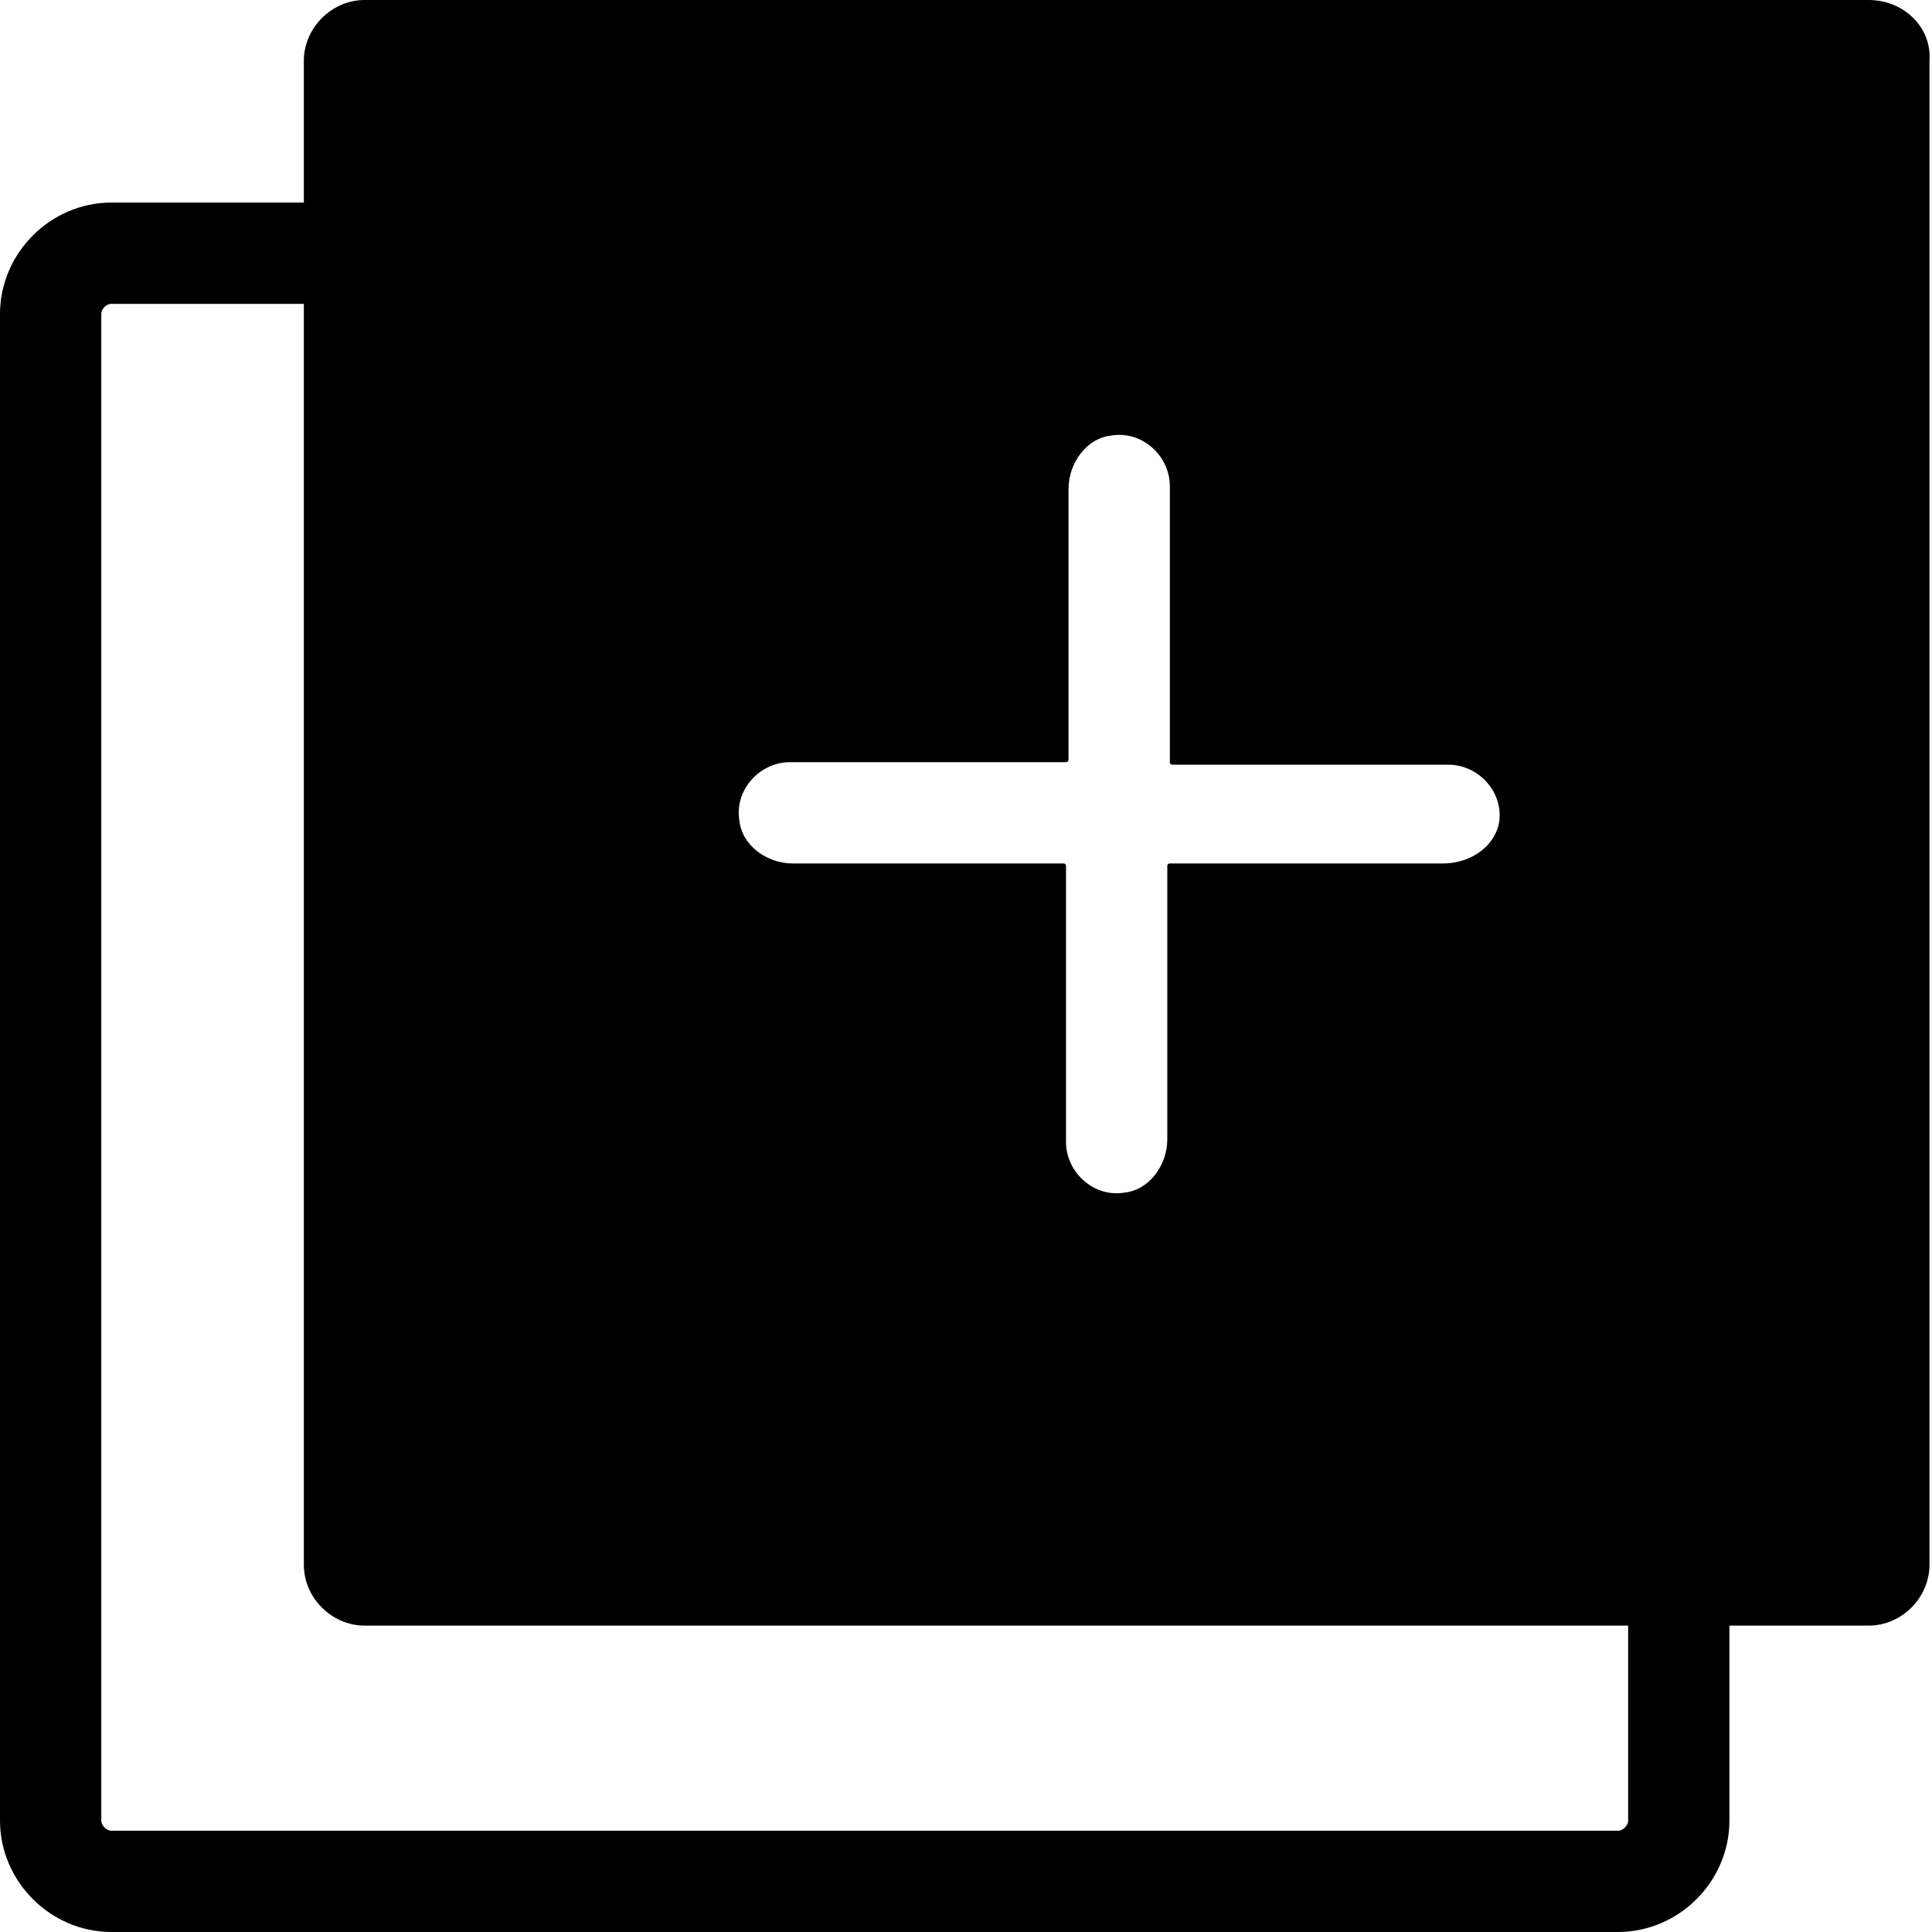
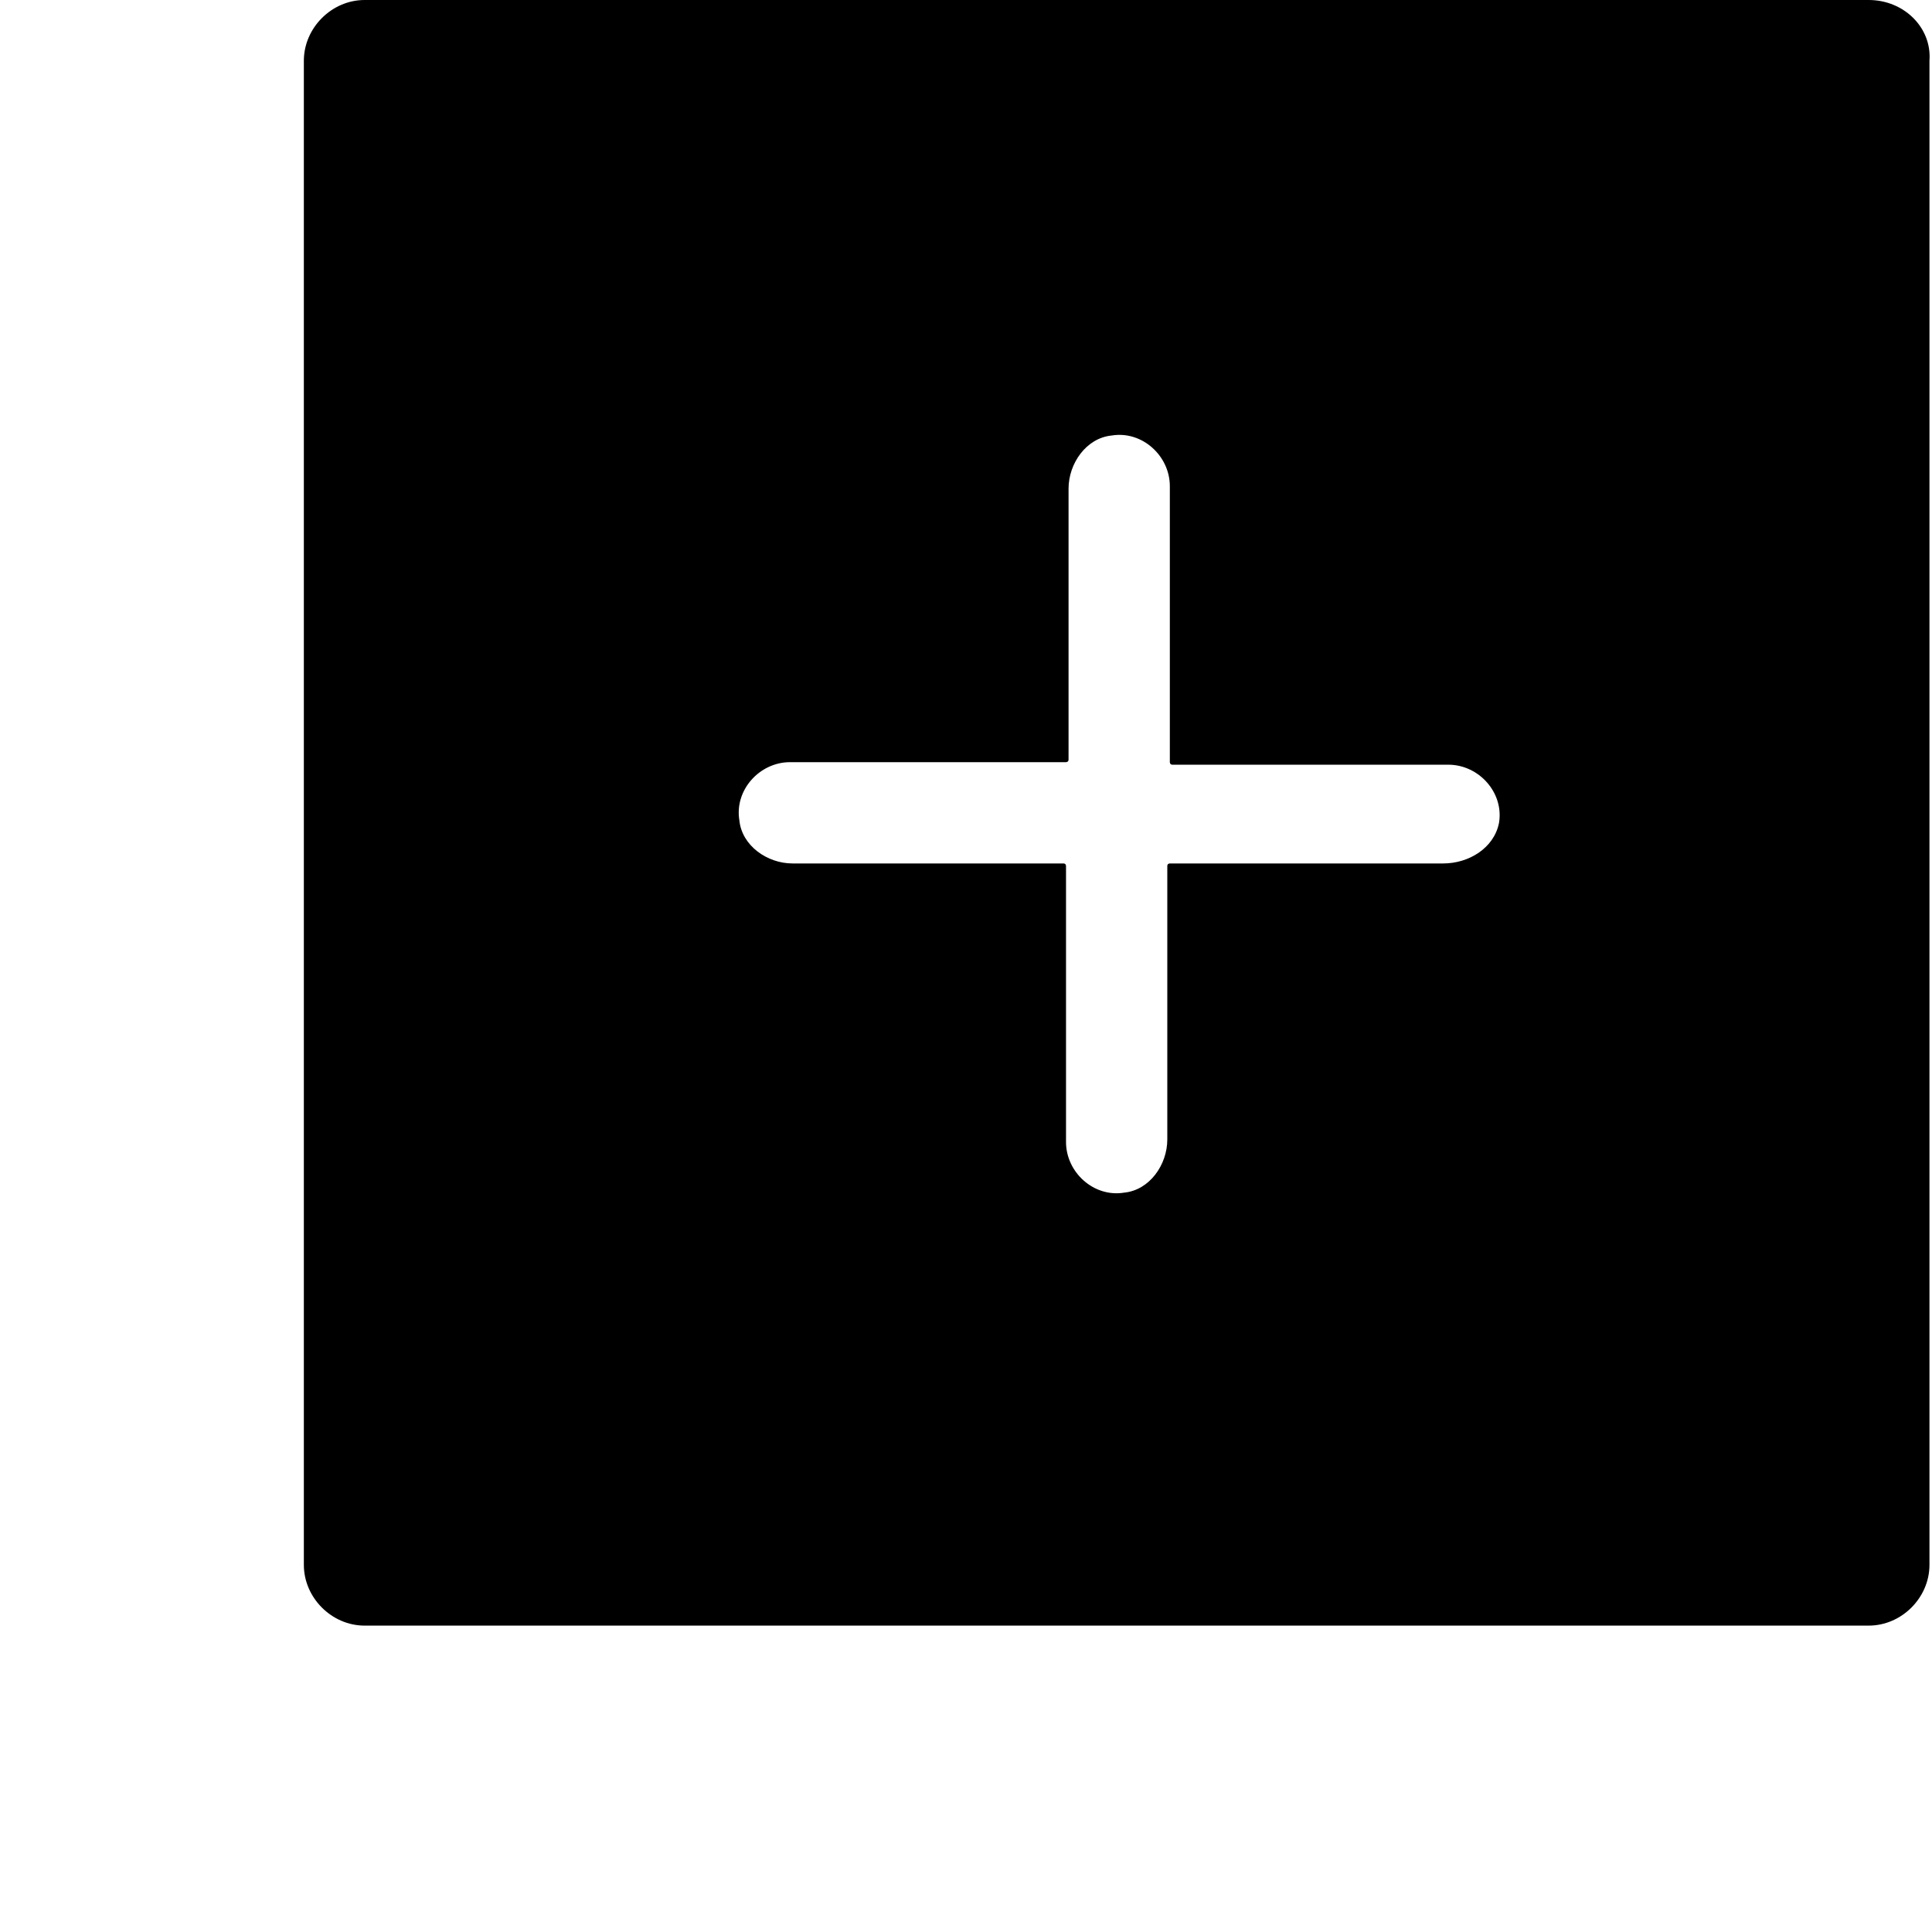
<svg xmlns="http://www.w3.org/2000/svg" xmlns:xlink="http://www.w3.org/1999/xlink" version="1.1" id="Слой_1" x="0px" y="0px" viewBox="0 0 76.3 76.3" style="enable-background:new 0 0 76.3 76.3;" xml:space="preserve">
  <style type="text/css">
	.st0{clip-path:url(#SVGID_2_);fill:none;stroke:#000000;stroke-width:4;stroke-miterlimit:10;}
	.st1{clip-path:url(#SVGID_4_);}
</style>
  <g>
    <g>
      <defs>
        <rect id="SVGID_1_" width="76.3" height="76.3" />
      </defs>
      <clipPath id="SVGID_2_">
        <use xlink:href="#SVGID_1_" style="overflow:visible;" />
      </clipPath>
-       <path class="st0" d="M63.9,74.3H4.4c-1.3,0-2.4-1.1-2.4-2.4V12.4C2,11.1,3.1,10,4.4,10h59.5c1.3,0,2.4,1.1,2.4,2.4v59.5    C66.3,73.2,65.2,74.3,63.9,74.3z" />
    </g>
    <g>
      <defs>
        <rect id="SVGID_3_" width="76.3" height="76.3" />
      </defs>
      <clipPath id="SVGID_4_">
        <use xlink:href="#SVGID_3_" style="overflow:visible;" />
      </clipPath>
      <path class="st1" d="M73.8,0H14.4C13.1,0,12,1.1,12,2.4v59.4c0,1.3,1.1,2.4,2.4,2.4h59.4c1.3,0,2.4-1.1,2.4-2.4V2.4    C76.3,1.1,75.2,0,73.8,0 M57,34.1H46.2c0,0-0.1,0-0.1,0.1V45c0,1-0.7,2-1.7,2.1c-1.2,0.2-2.3-0.8-2.3-2V34.2c0,0,0-0.1-0.1-0.1    H31.3c-1,0-2-0.7-2.1-1.7c-0.2-1.2,0.8-2.3,2-2.3h10.9c0,0,0.1,0,0.1-0.1V19.3c0-1,0.7-2,1.7-2.1c1.2-0.2,2.3,0.8,2.3,2v10.9    c0,0,0,0.1,0.1,0.1h10.9c1.2,0,2.2,1.1,2,2.3C59,33.5,58,34.1,57,34.1" />
    </g>
  </g>
</svg>